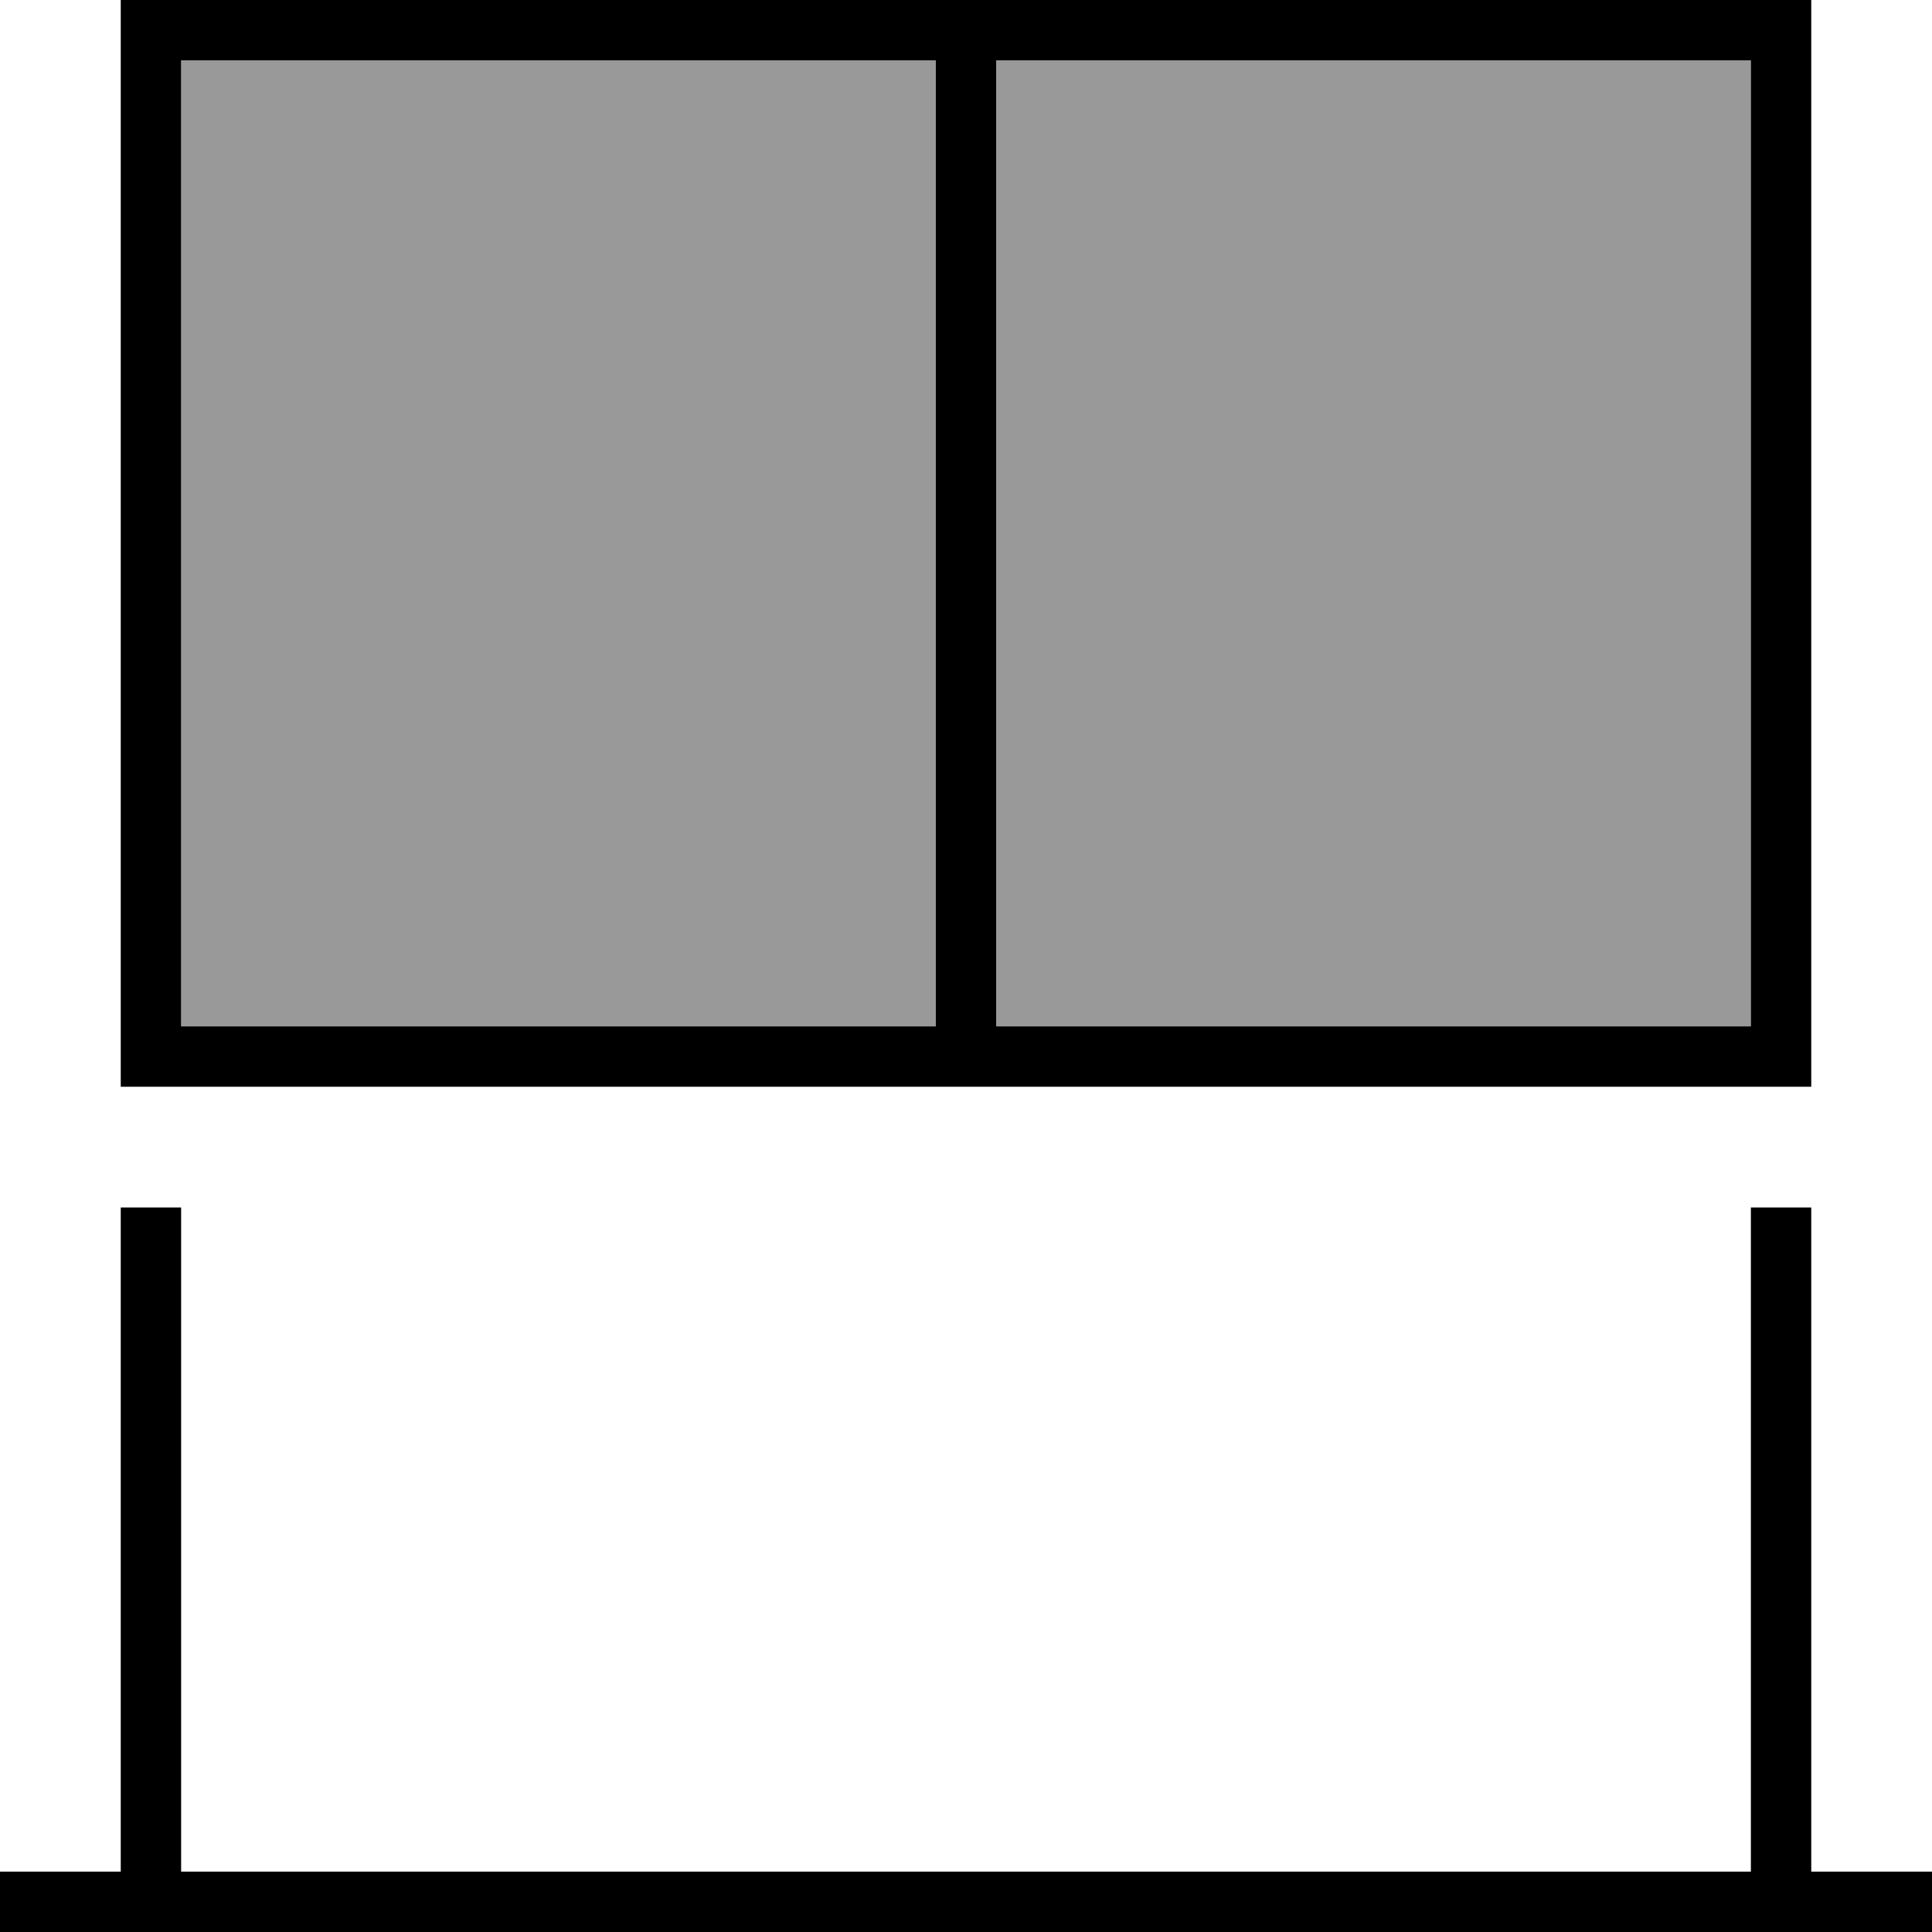
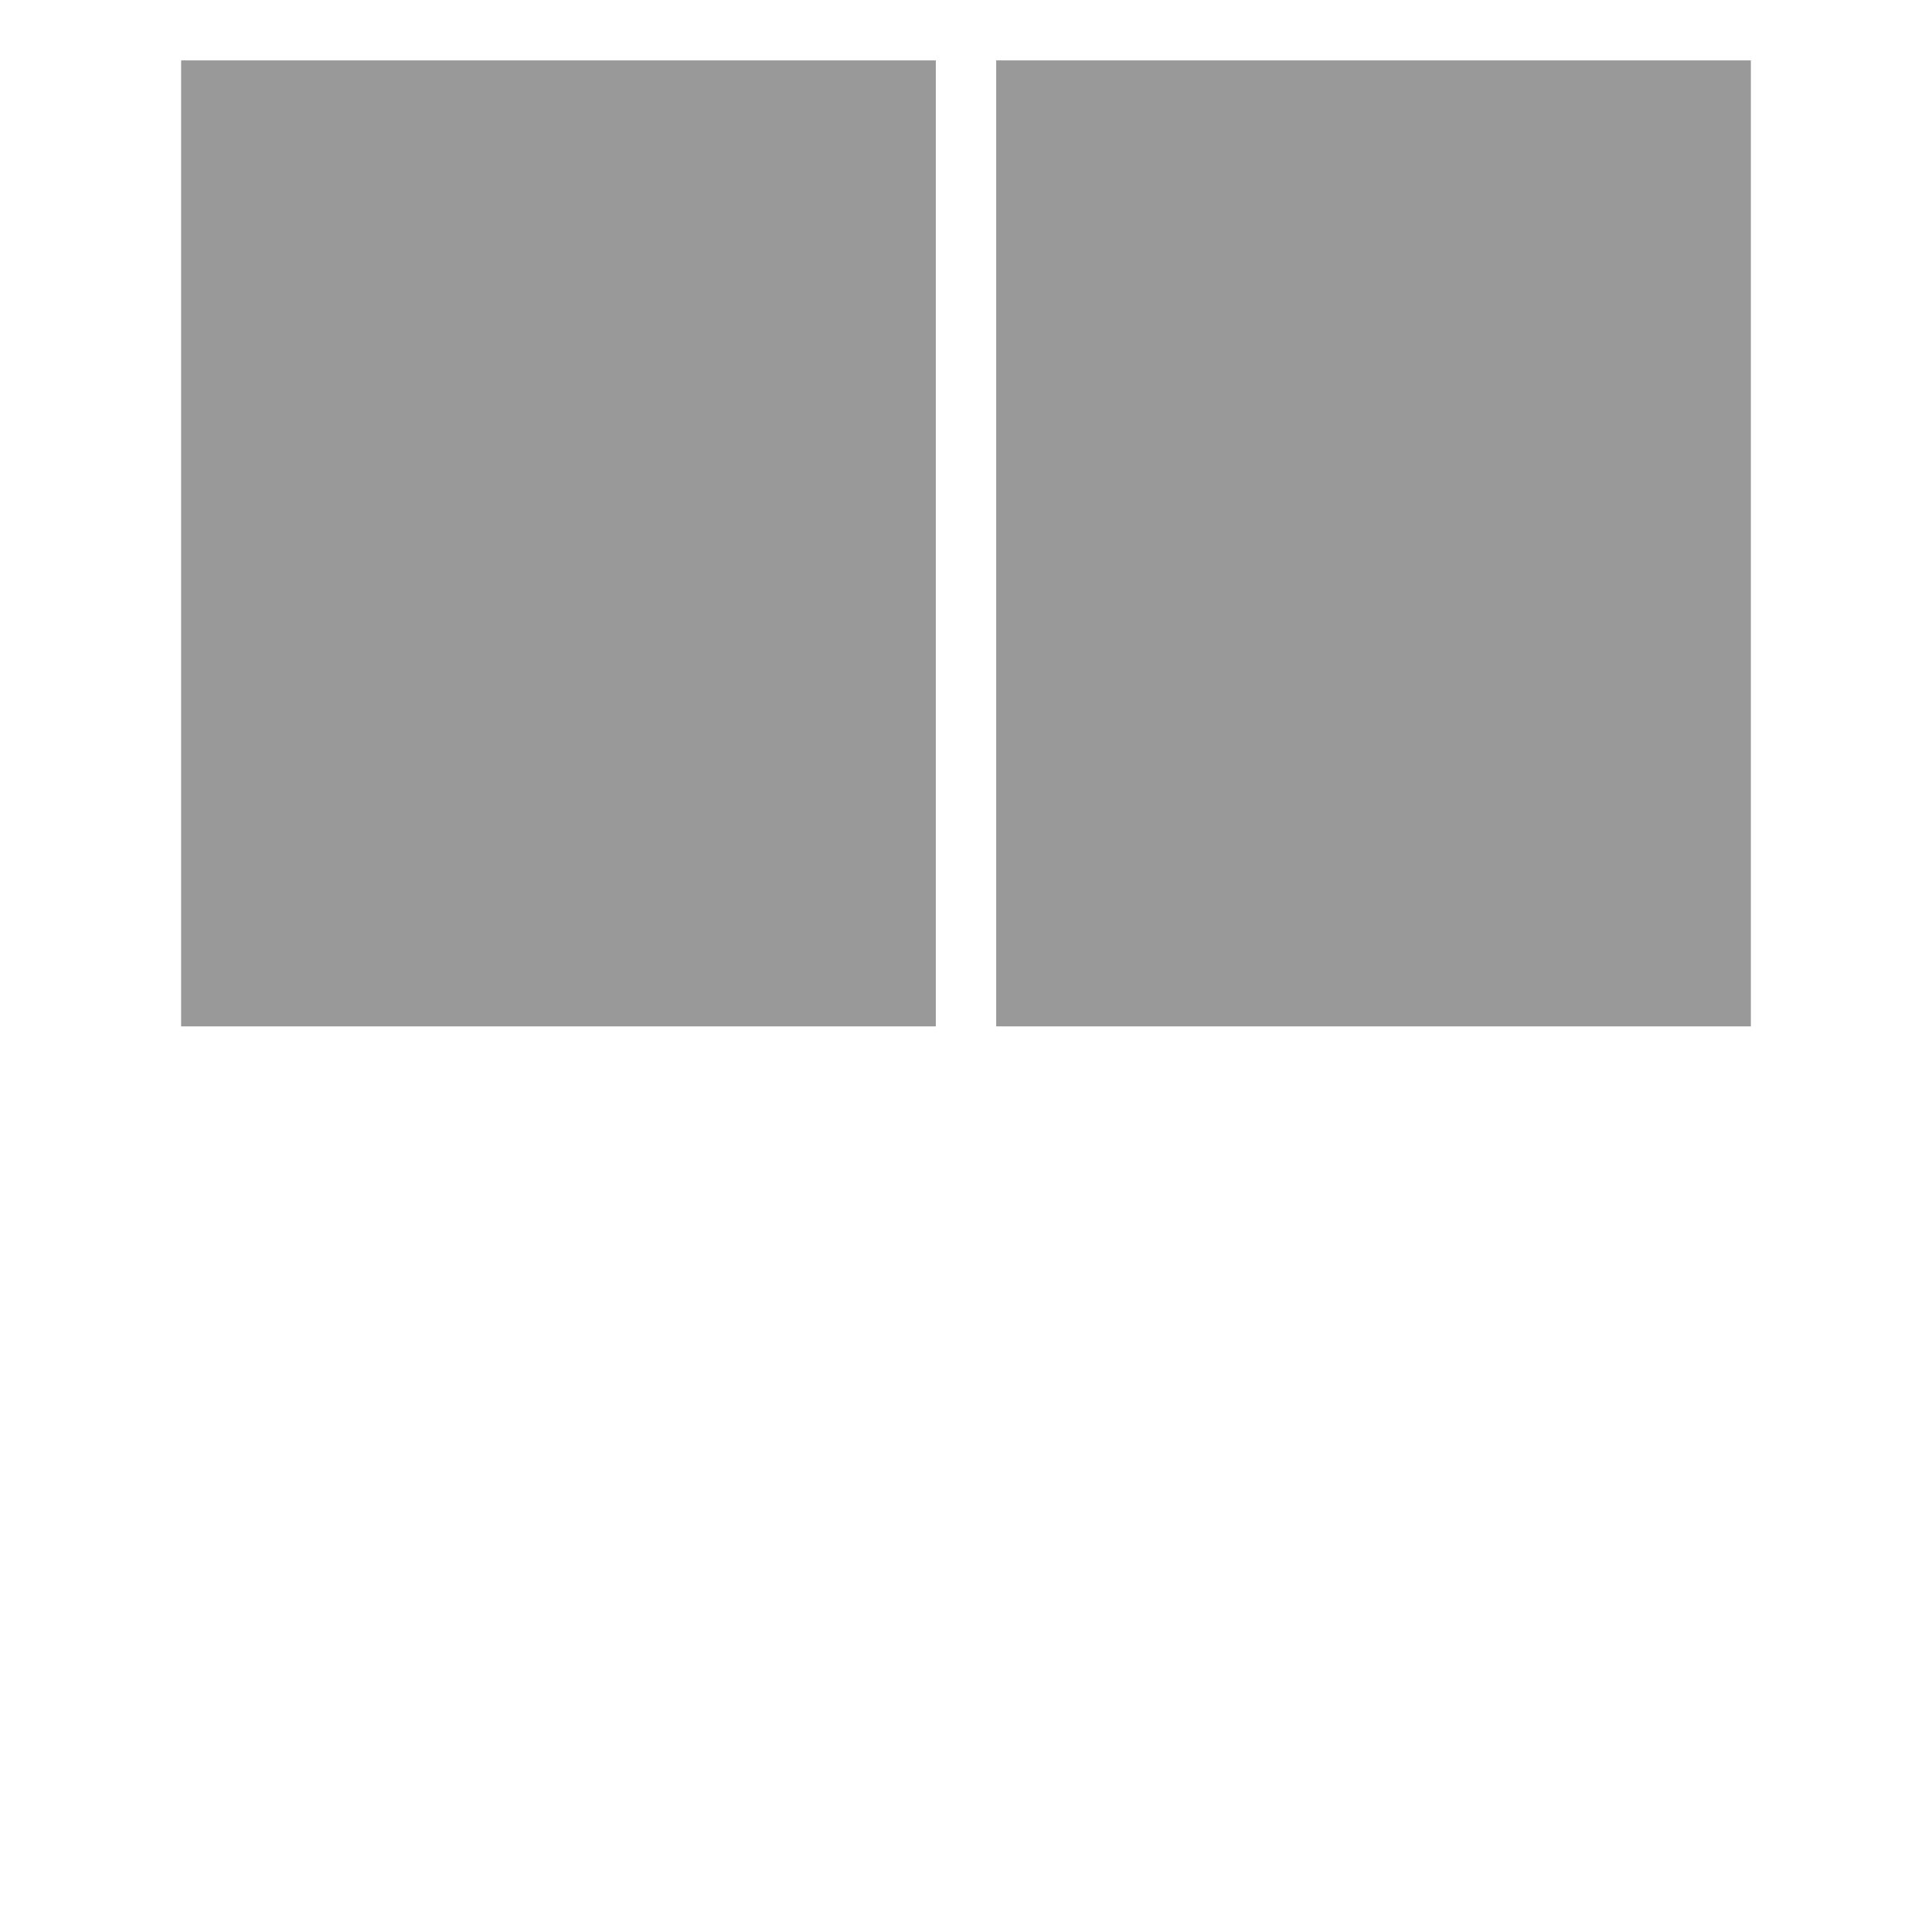
<svg xmlns="http://www.w3.org/2000/svg" viewBox="0 0 512 512">
  <defs>
    <style>.fa-secondary{opacity:.4}</style>
  </defs>
  <path class="fa-secondary" d="M48 16l0 256 200 0 0-256L48 16zm216 0l0 256 200 0 0-256L264 16z" />
-   <path class="fa-primary" d="M264 16l200 0 0 256-200 0 0-256zM480 288l0-16 0-256 0-16L464 0 48 0 32 0l0 16 0 256 0 16 16 0 416 0 16 0zM48 272L48 16l200 0 0 256L48 272zM8 496l-8 0 0 16 8 0 32 0 432 0 32 0 8 0 0-16-8 0-24 0 0-176-16 0 0 176L48 496l0-176-16 0 0 176L8 496z" />
</svg>